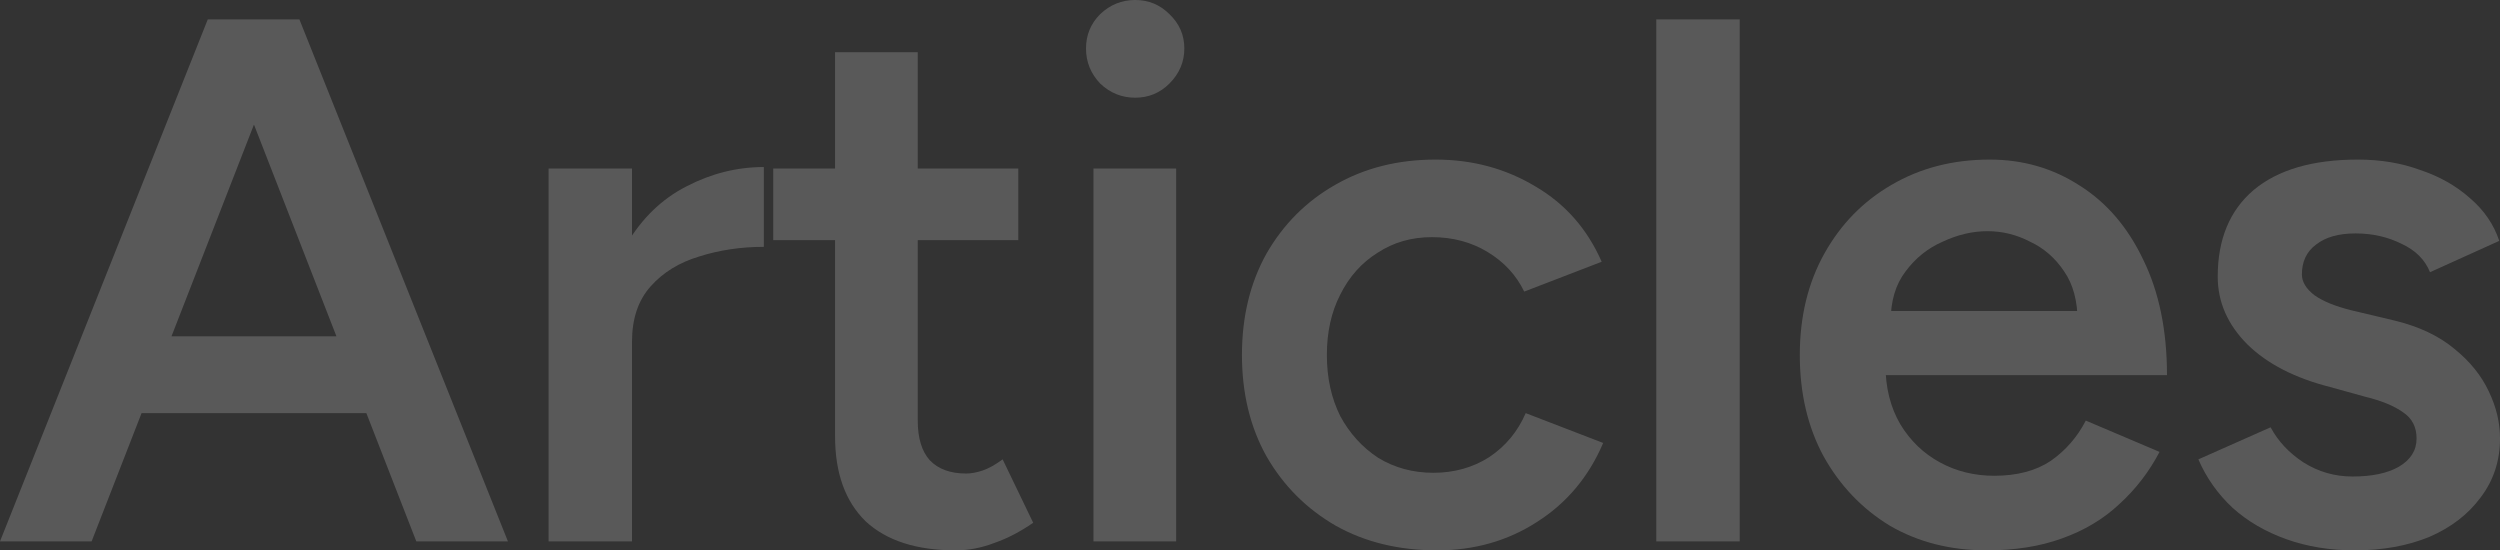
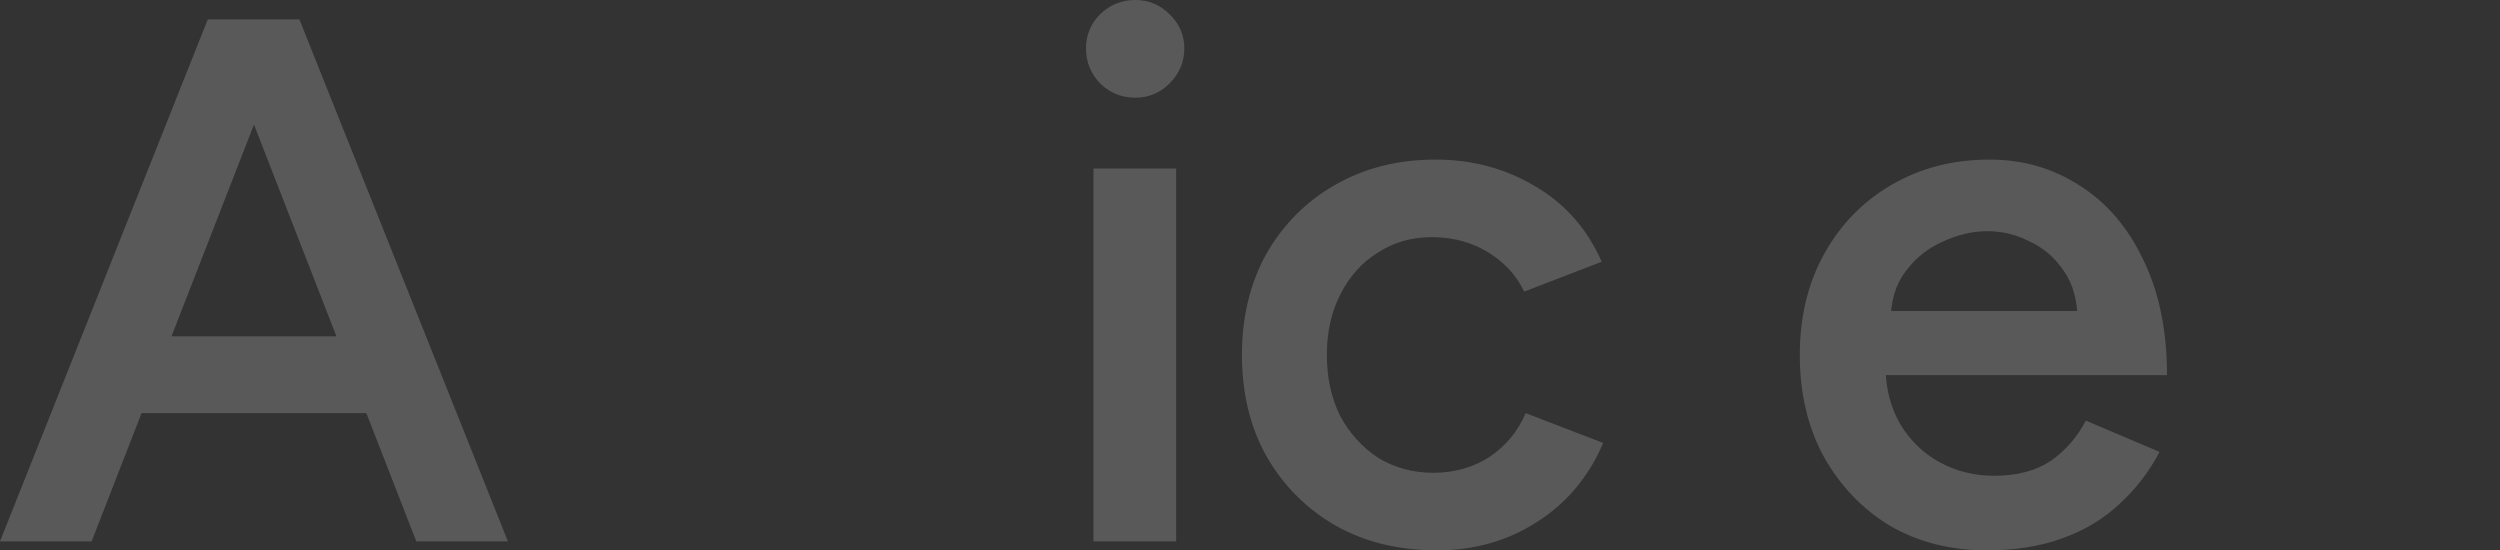
<svg xmlns="http://www.w3.org/2000/svg" width="1440" height="317" viewBox="0 0 1440 317" fill="none">
  <rect x="0" y="0" width="1440" height="317" fill="#333333" stroke="none" />
  <g style="mix-blend-mode:overlay">
    <path d="M239.803 311.846L122.69 11.168H172.452L292.568 311.846H239.803ZM0 311.846L119.687 11.168H169.878L52.765 311.846H0ZM56.197 237.965V193.722H235.942V237.965H56.197Z" fill="white" fill-opacity="0.19" />
-     <path d="M347.733 197.588C347.733 174.393 352.166 155.35 361.031 140.459C369.897 125.569 381.337 114.544 395.35 107.385C409.65 99.939 424.521 96.217 439.965 96.217V142.178C426.809 142.178 414.369 144.039 402.643 147.762C391.203 151.198 381.909 156.925 374.759 164.943C367.609 172.961 364.034 183.556 364.034 196.729L347.733 197.588ZM315.988 311.846V97.076H364.034V311.846H315.988Z" fill="white" fill-opacity="0.19" />
-     <path d="M550.495 317C527.902 317 510.6 311.416 498.588 300.248C486.863 288.794 481 272.471 481 251.28V30.068H528.617V242.26C528.617 252.283 530.905 259.871 535.481 265.026C540.343 270.18 547.35 272.757 556.501 272.757C559.361 272.757 562.507 272.185 565.939 271.039C569.371 269.894 573.232 267.746 577.522 264.596L595.11 301.107C587.674 306.262 580.238 310.127 572.803 312.705C565.367 315.568 557.931 317 550.495 317ZM445.394 138.312V97.076H586.53V138.312H445.394Z" fill="white" fill-opacity="0.19" />
    <path d="M629.838 311.846V97.076H677.455V311.846H629.838ZM653.861 56.27C646.139 56.27 639.418 53.549 633.698 48.108C628.265 42.381 625.548 35.652 625.548 27.92C625.548 20.188 628.265 13.602 633.698 8.161C639.418 2.72 646.139 0 653.861 0C661.583 0 668.16 2.72 673.594 8.161C679.314 13.602 682.174 20.188 682.174 27.92C682.174 35.652 679.314 42.381 673.594 48.108C668.16 53.549 661.583 56.27 653.861 56.27Z" fill="white" fill-opacity="0.19" />
    <path d="M827.761 317C805.74 317 786.292 312.275 769.419 302.825C752.545 293.089 739.247 279.773 729.523 262.878C720.085 245.983 715.367 226.51 715.367 204.461C715.367 182.411 720.085 162.939 729.523 146.043C739.247 129.148 752.402 115.976 768.99 106.526C785.863 96.79 805.167 91.921 826.903 91.921C848.066 91.921 867.227 97.076 884.387 107.385C901.546 117.407 914.273 131.869 922.567 150.768L877.952 167.95C873.376 158.5 866.369 150.911 856.932 145.184C847.494 139.457 836.769 136.593 824.758 136.593C813.032 136.593 802.594 139.6 793.442 145.614C784.29 151.341 777.141 159.359 771.993 169.668C766.845 179.691 764.271 191.288 764.271 204.461C764.271 217.633 766.845 229.374 771.993 239.683C777.427 249.705 784.719 257.724 793.871 263.737C803.309 269.464 813.89 272.328 825.616 272.328C837.627 272.328 848.352 269.321 857.79 263.308C867.227 257.008 874.234 248.56 878.81 237.965L923.424 255.146C915.131 274.619 902.404 289.796 885.245 300.677C868.371 311.559 849.21 317 827.761 317Z" fill="white" fill-opacity="0.19" />
-     <path d="M954.02 311.846V11.168H1002.07V311.846H954.02Z" fill="white" fill-opacity="0.19" />
    <path d="M1144.36 317C1123.48 317 1104.9 312.275 1088.59 302.825C1072.58 293.089 1059.85 279.773 1050.41 262.878C1041.26 245.983 1036.69 226.51 1036.69 204.461C1036.69 182.411 1041.41 162.939 1050.84 146.043C1060.28 129.148 1073.15 115.976 1089.45 106.526C1106.04 96.79 1124.91 91.921 1146.08 91.921C1165.24 91.921 1182.54 96.933 1197.99 106.955C1213.43 116.691 1225.58 130.866 1234.45 149.48C1243.6 168.093 1248.18 190.286 1248.18 216.058H1079.59L1086.02 210.045C1086.02 223.217 1088.88 234.672 1094.6 244.408C1100.32 253.858 1107.9 261.16 1117.34 266.314C1126.77 271.469 1137.21 274.046 1148.65 274.046C1161.81 274.046 1172.68 271.182 1181.25 265.455C1189.83 259.442 1196.56 251.71 1201.42 242.26L1243.89 260.301C1237.88 271.755 1230.16 281.778 1220.72 290.369C1211.57 298.959 1200.56 305.546 1187.69 310.127C1175.11 314.709 1160.66 317 1144.36 317ZM1089.02 185.131L1082.16 179.118H1203.13L1196.7 185.131C1196.7 173.391 1194.12 163.798 1188.98 156.352C1183.83 148.621 1177.25 142.893 1169.24 139.171C1161.52 135.162 1153.37 133.157 1144.79 133.157C1136.21 133.157 1127.63 135.162 1119.05 139.171C1110.47 142.893 1103.32 148.621 1097.6 156.352C1091.88 163.798 1089.02 173.391 1089.02 185.131Z" fill="white" fill-opacity="0.19" />
-     <path d="M1356.35 317C1342.05 317 1328.89 314.852 1316.88 310.557C1304.87 306.262 1294.57 300.248 1285.99 292.516C1277.41 284.498 1270.84 275.191 1266.26 264.596L1307.87 246.126C1312.16 254.144 1318.45 260.874 1326.75 266.314C1335.33 271.755 1344.77 274.476 1355.06 274.476C1366.21 274.476 1375.08 272.614 1381.66 268.892C1388.52 264.883 1391.95 259.442 1391.95 252.569C1391.95 245.983 1389.38 240.972 1384.23 237.535C1379.08 233.813 1371.79 230.806 1362.35 228.515L1342.19 222.931C1321.89 217.776 1306.01 209.615 1294.57 198.447C1283.13 186.993 1277.41 173.963 1277.41 159.359C1277.41 137.882 1284.28 121.273 1298.01 109.533C1312.02 97.792 1332.04 91.921 1358.06 91.921C1371.22 91.921 1383.23 93.926 1394.1 97.935C1405.25 101.658 1414.83 107.098 1422.84 114.257C1430.85 121.13 1436.43 129.291 1439.57 138.741L1399.68 156.782C1396.82 149.623 1391.38 144.182 1383.37 140.459C1375.37 136.45 1366.5 134.446 1356.78 134.446C1347.05 134.446 1339.47 136.593 1334.04 140.889C1328.61 144.898 1325.89 150.625 1325.89 158.07C1325.89 162.366 1328.32 166.375 1333.18 170.098C1338.04 173.534 1345.05 176.397 1354.2 178.688L1379.51 184.702C1393.53 188.138 1404.97 193.579 1413.83 201.024C1422.7 208.183 1429.28 216.345 1433.57 225.508C1437.85 234.385 1440 243.406 1440 252.569C1440 265.455 1436.28 276.766 1428.85 286.503C1421.7 296.239 1411.83 303.827 1399.25 309.268C1386.66 314.423 1372.36 317 1356.35 317Z" fill="white" fill-opacity="0.19" />
  </g>
</svg>